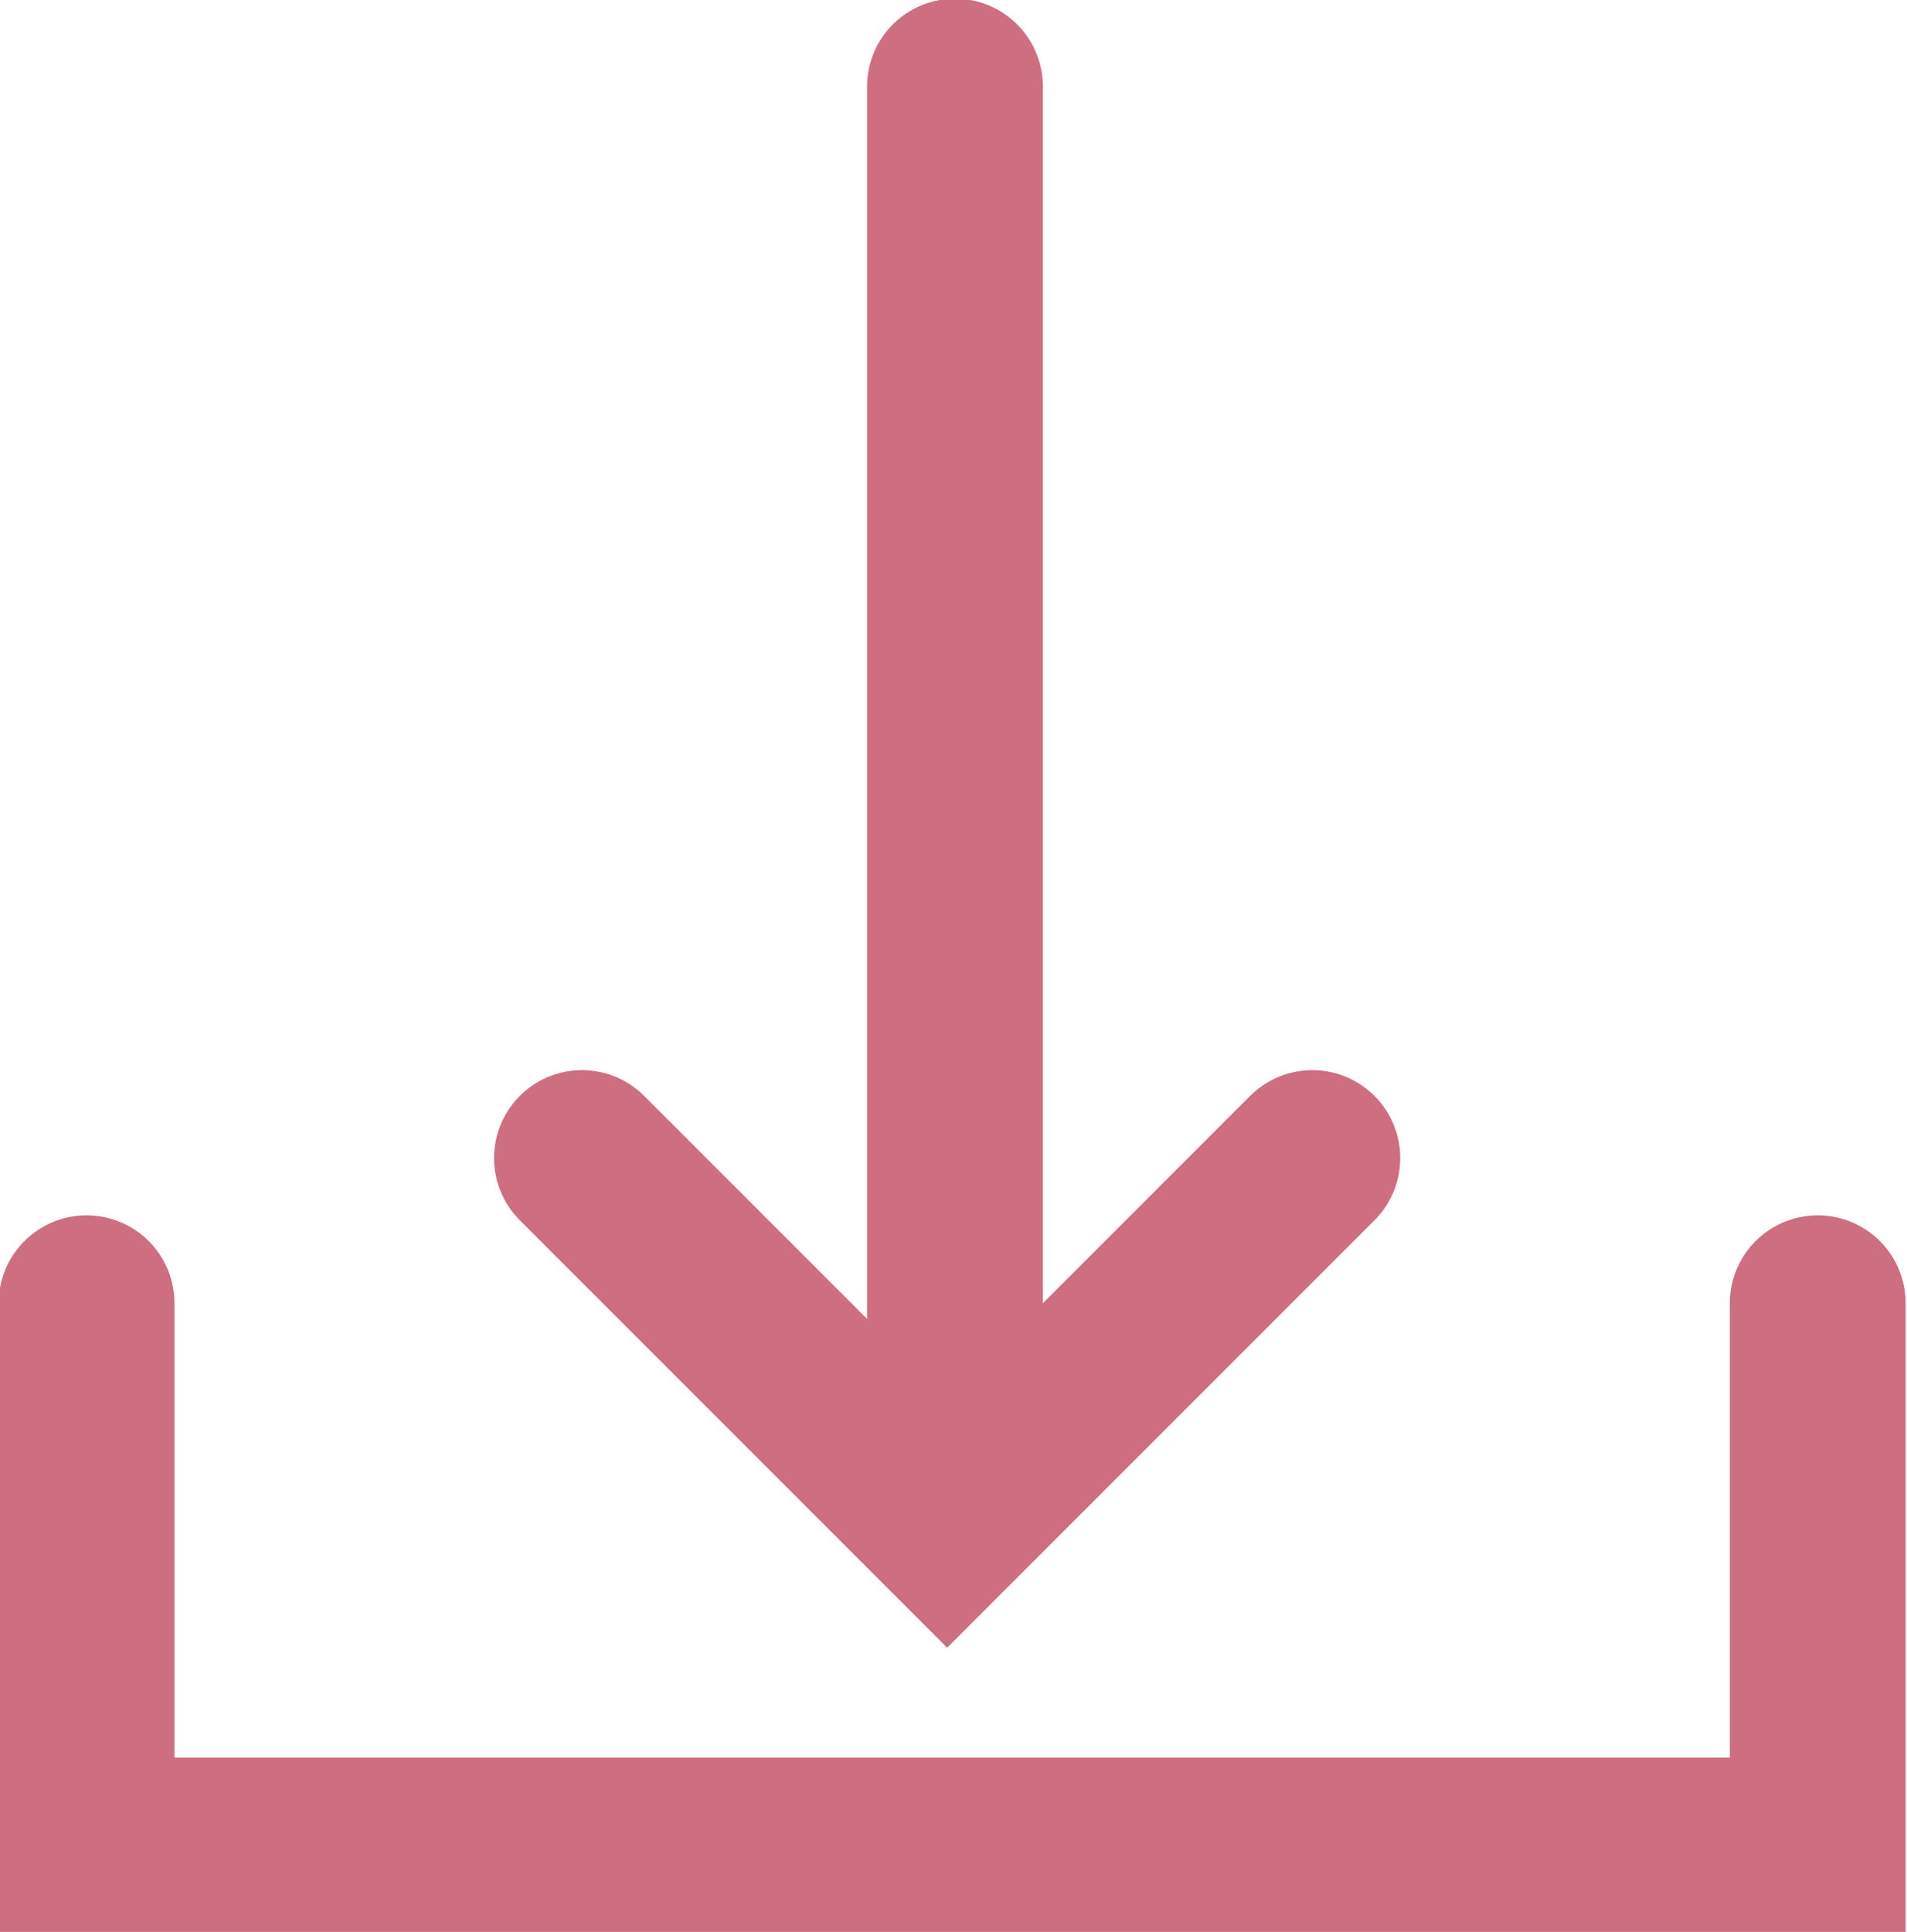
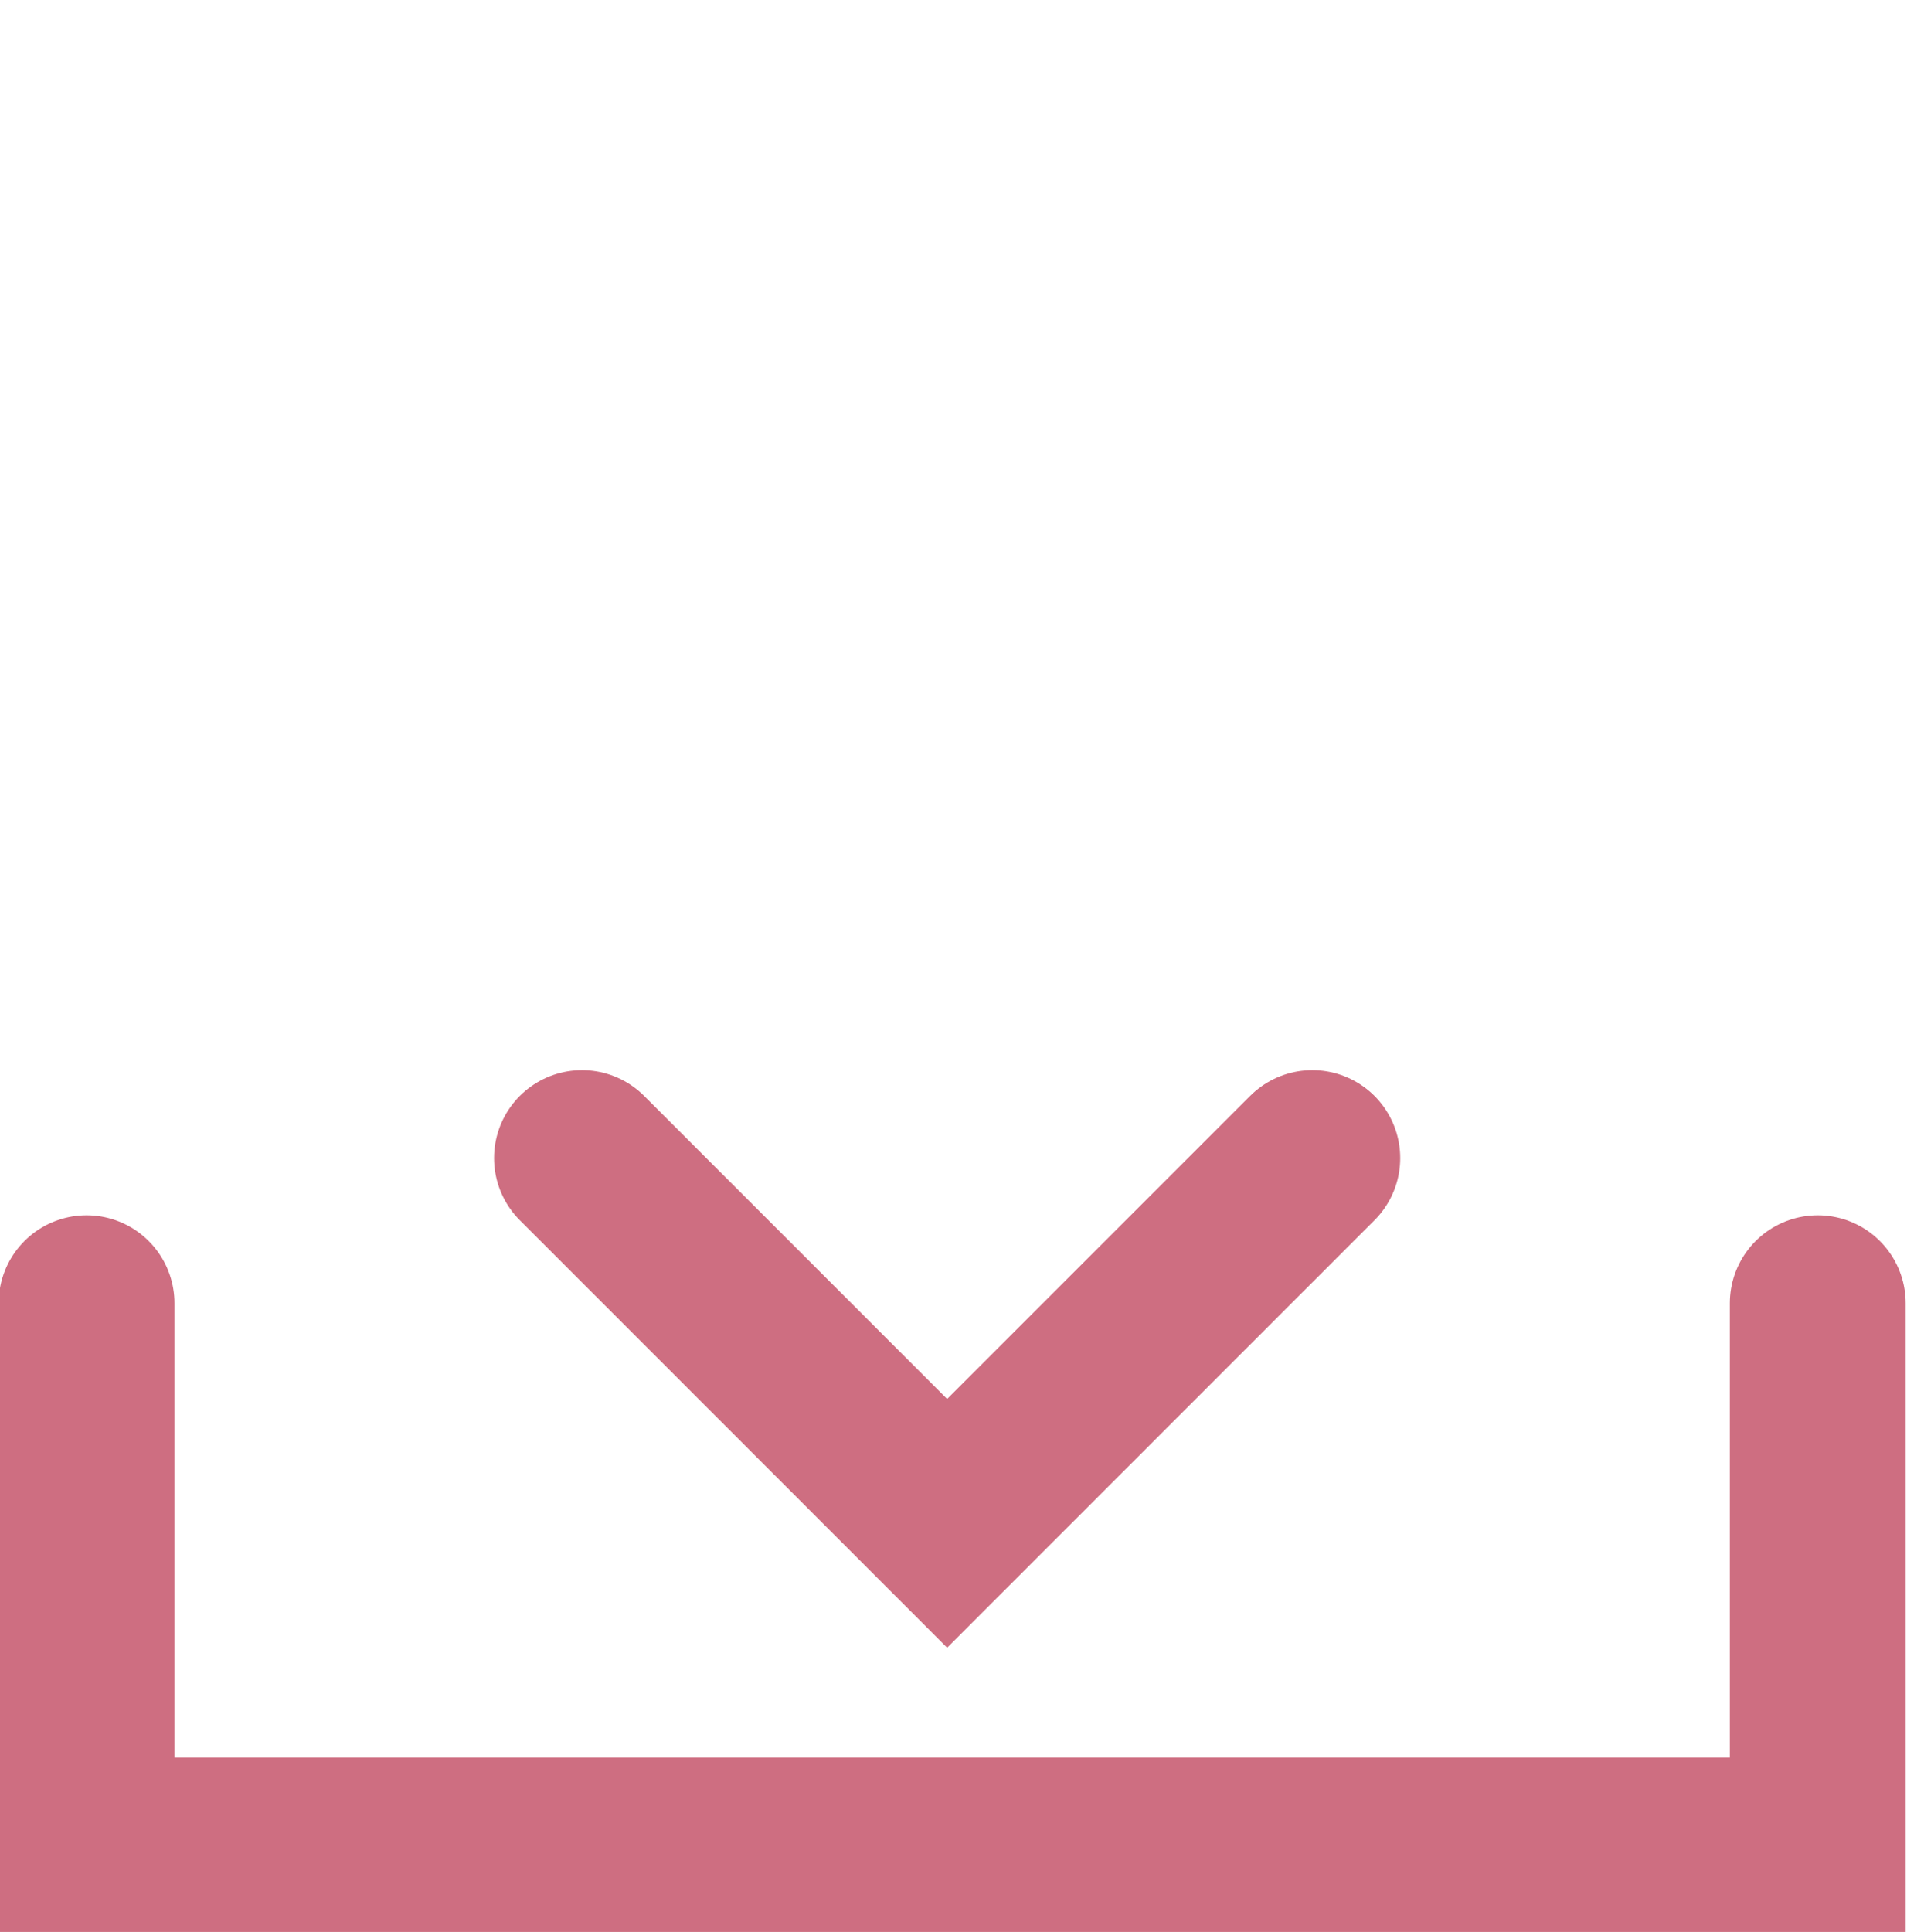
<svg xmlns="http://www.w3.org/2000/svg" width="14.1" height="14.28">
  <defs>
    <clipPath id="a">
      <path d="M0 0h14.1v14.28H0z" />
    </clipPath>
  </defs>
  <g data-name="グループ 53" fill="none" stroke="#ce6e81" stroke-linecap="round" stroke-width="1.3" clip-path="url(#a)">
    <path data-name="パス 4662" d="M.64 9.633v4.008h12.8V9.633" />
-     <path data-name="パス 4663" d="M7.061.64v9.882" />
    <path data-name="パス 4664" d="m4.303 8.56 2.7 2.7 2.7-2.7" />
  </g>
</svg>